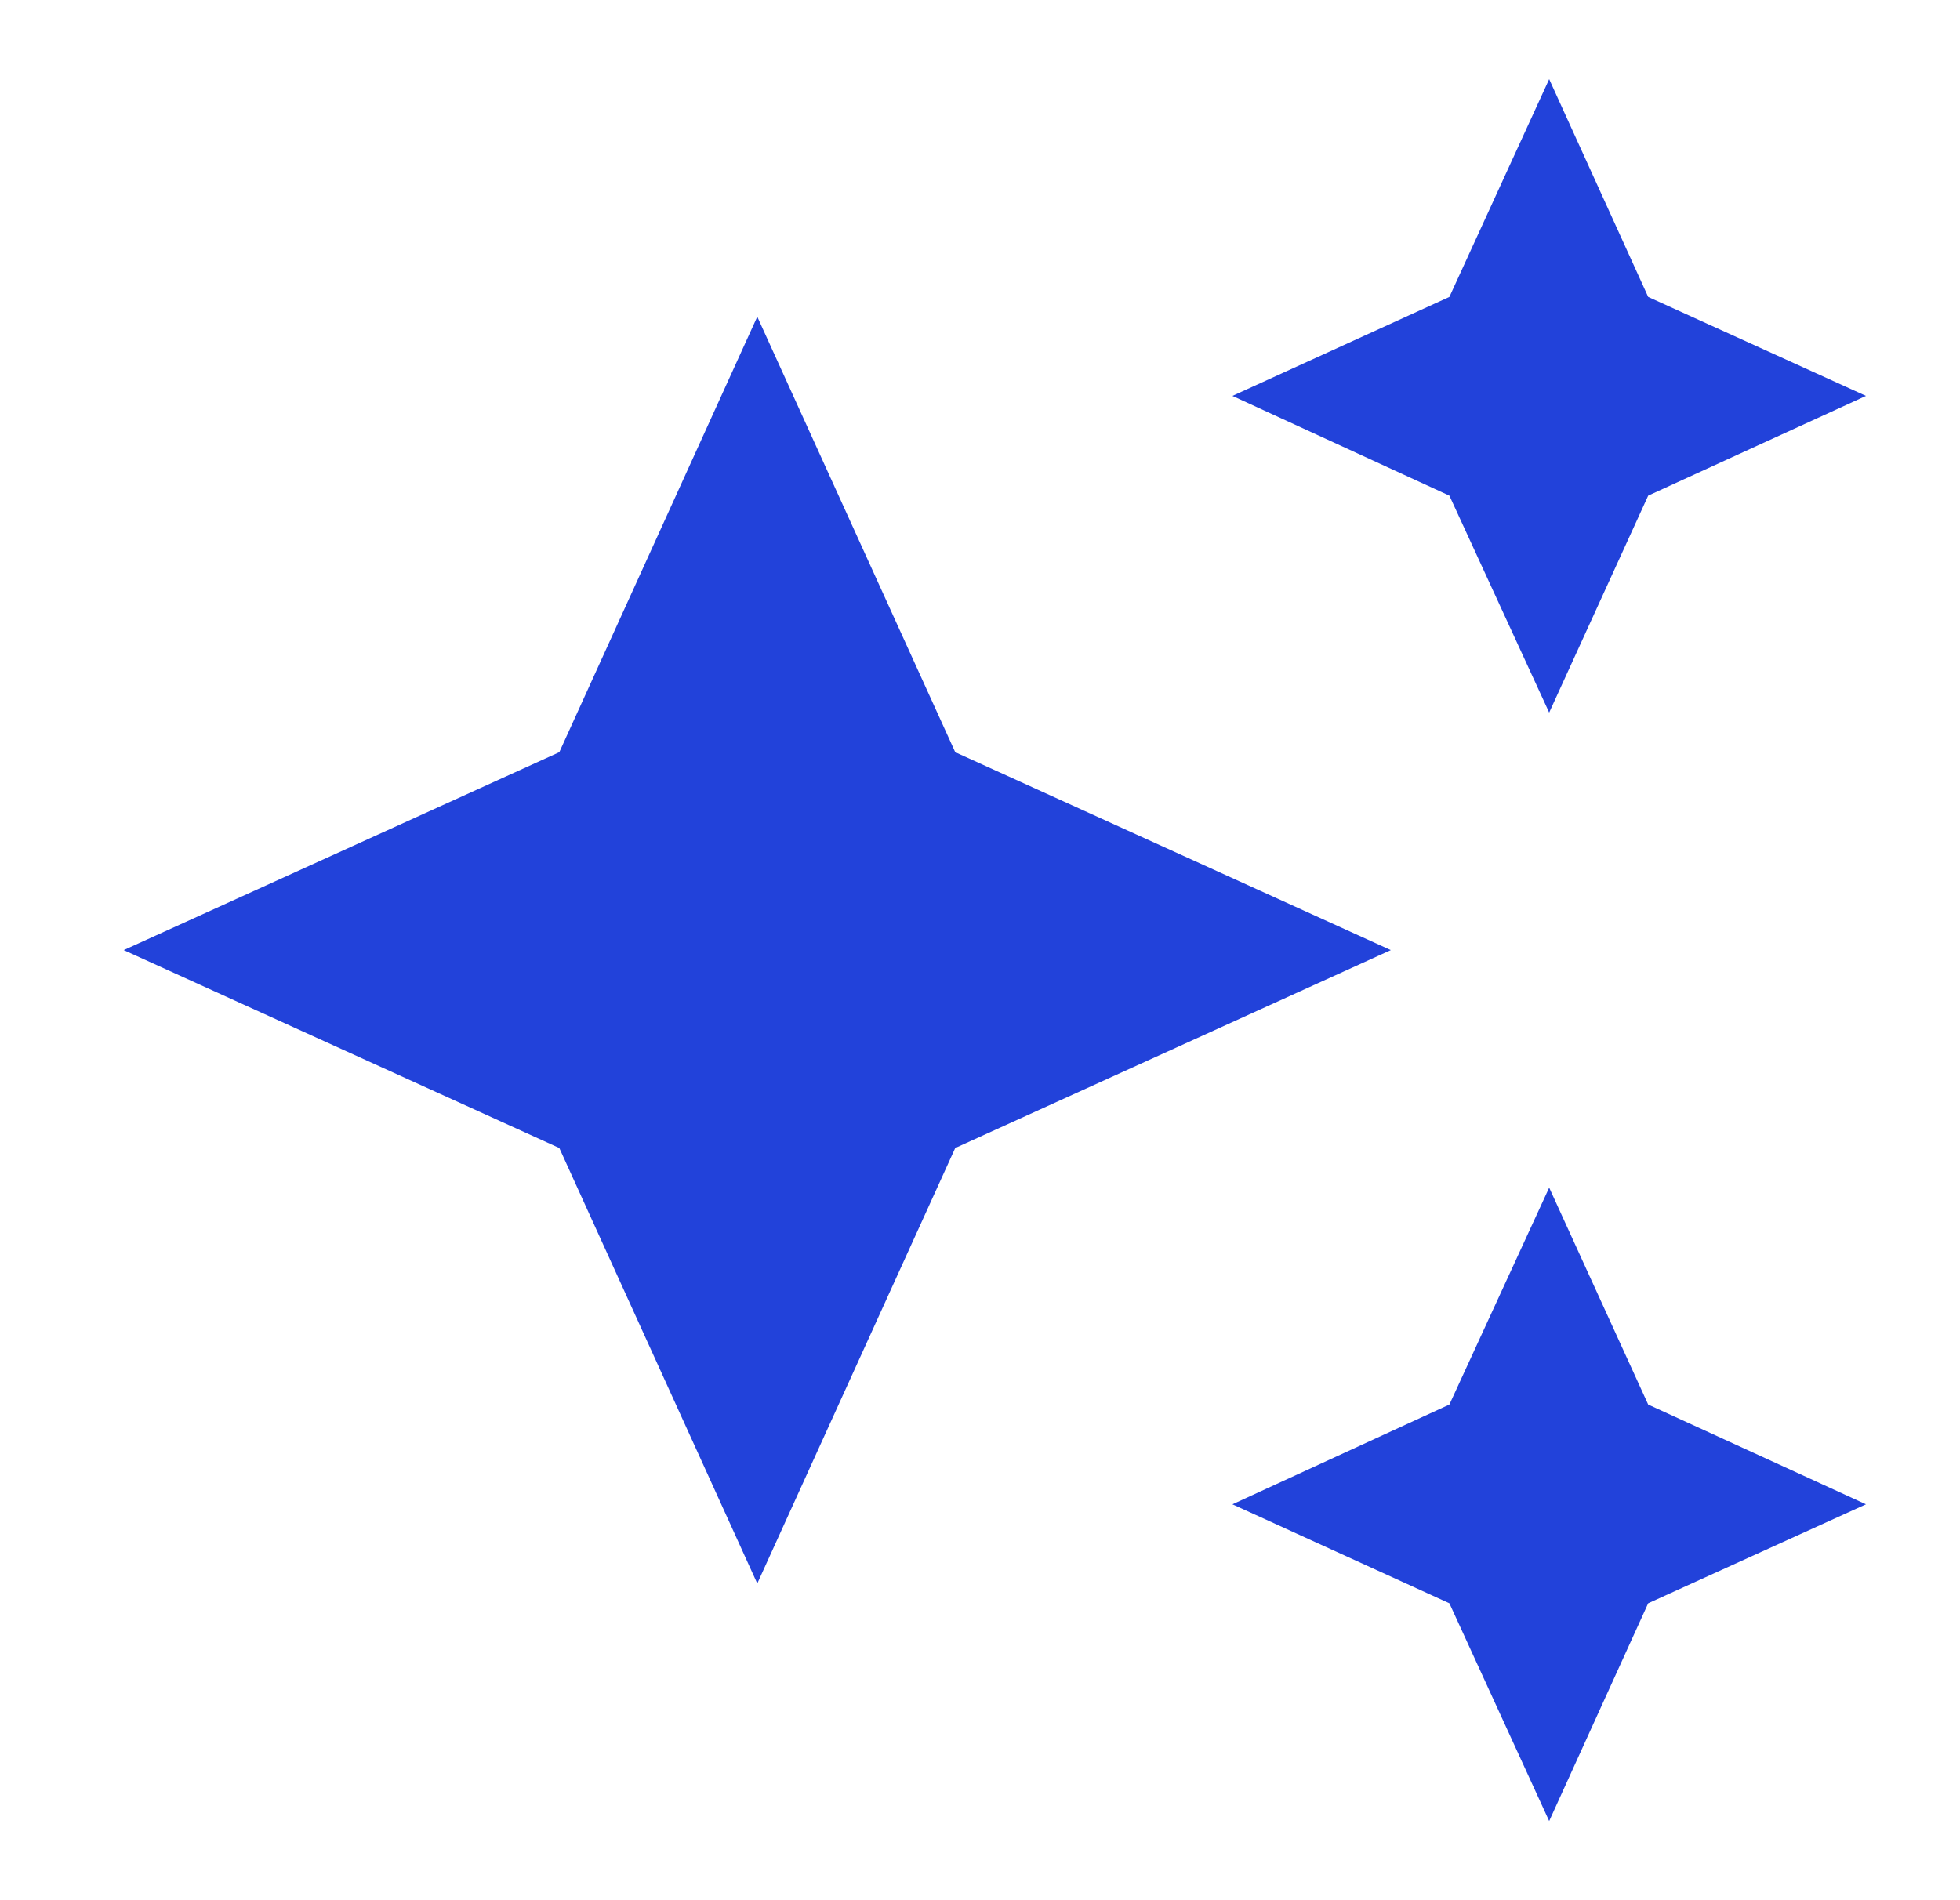
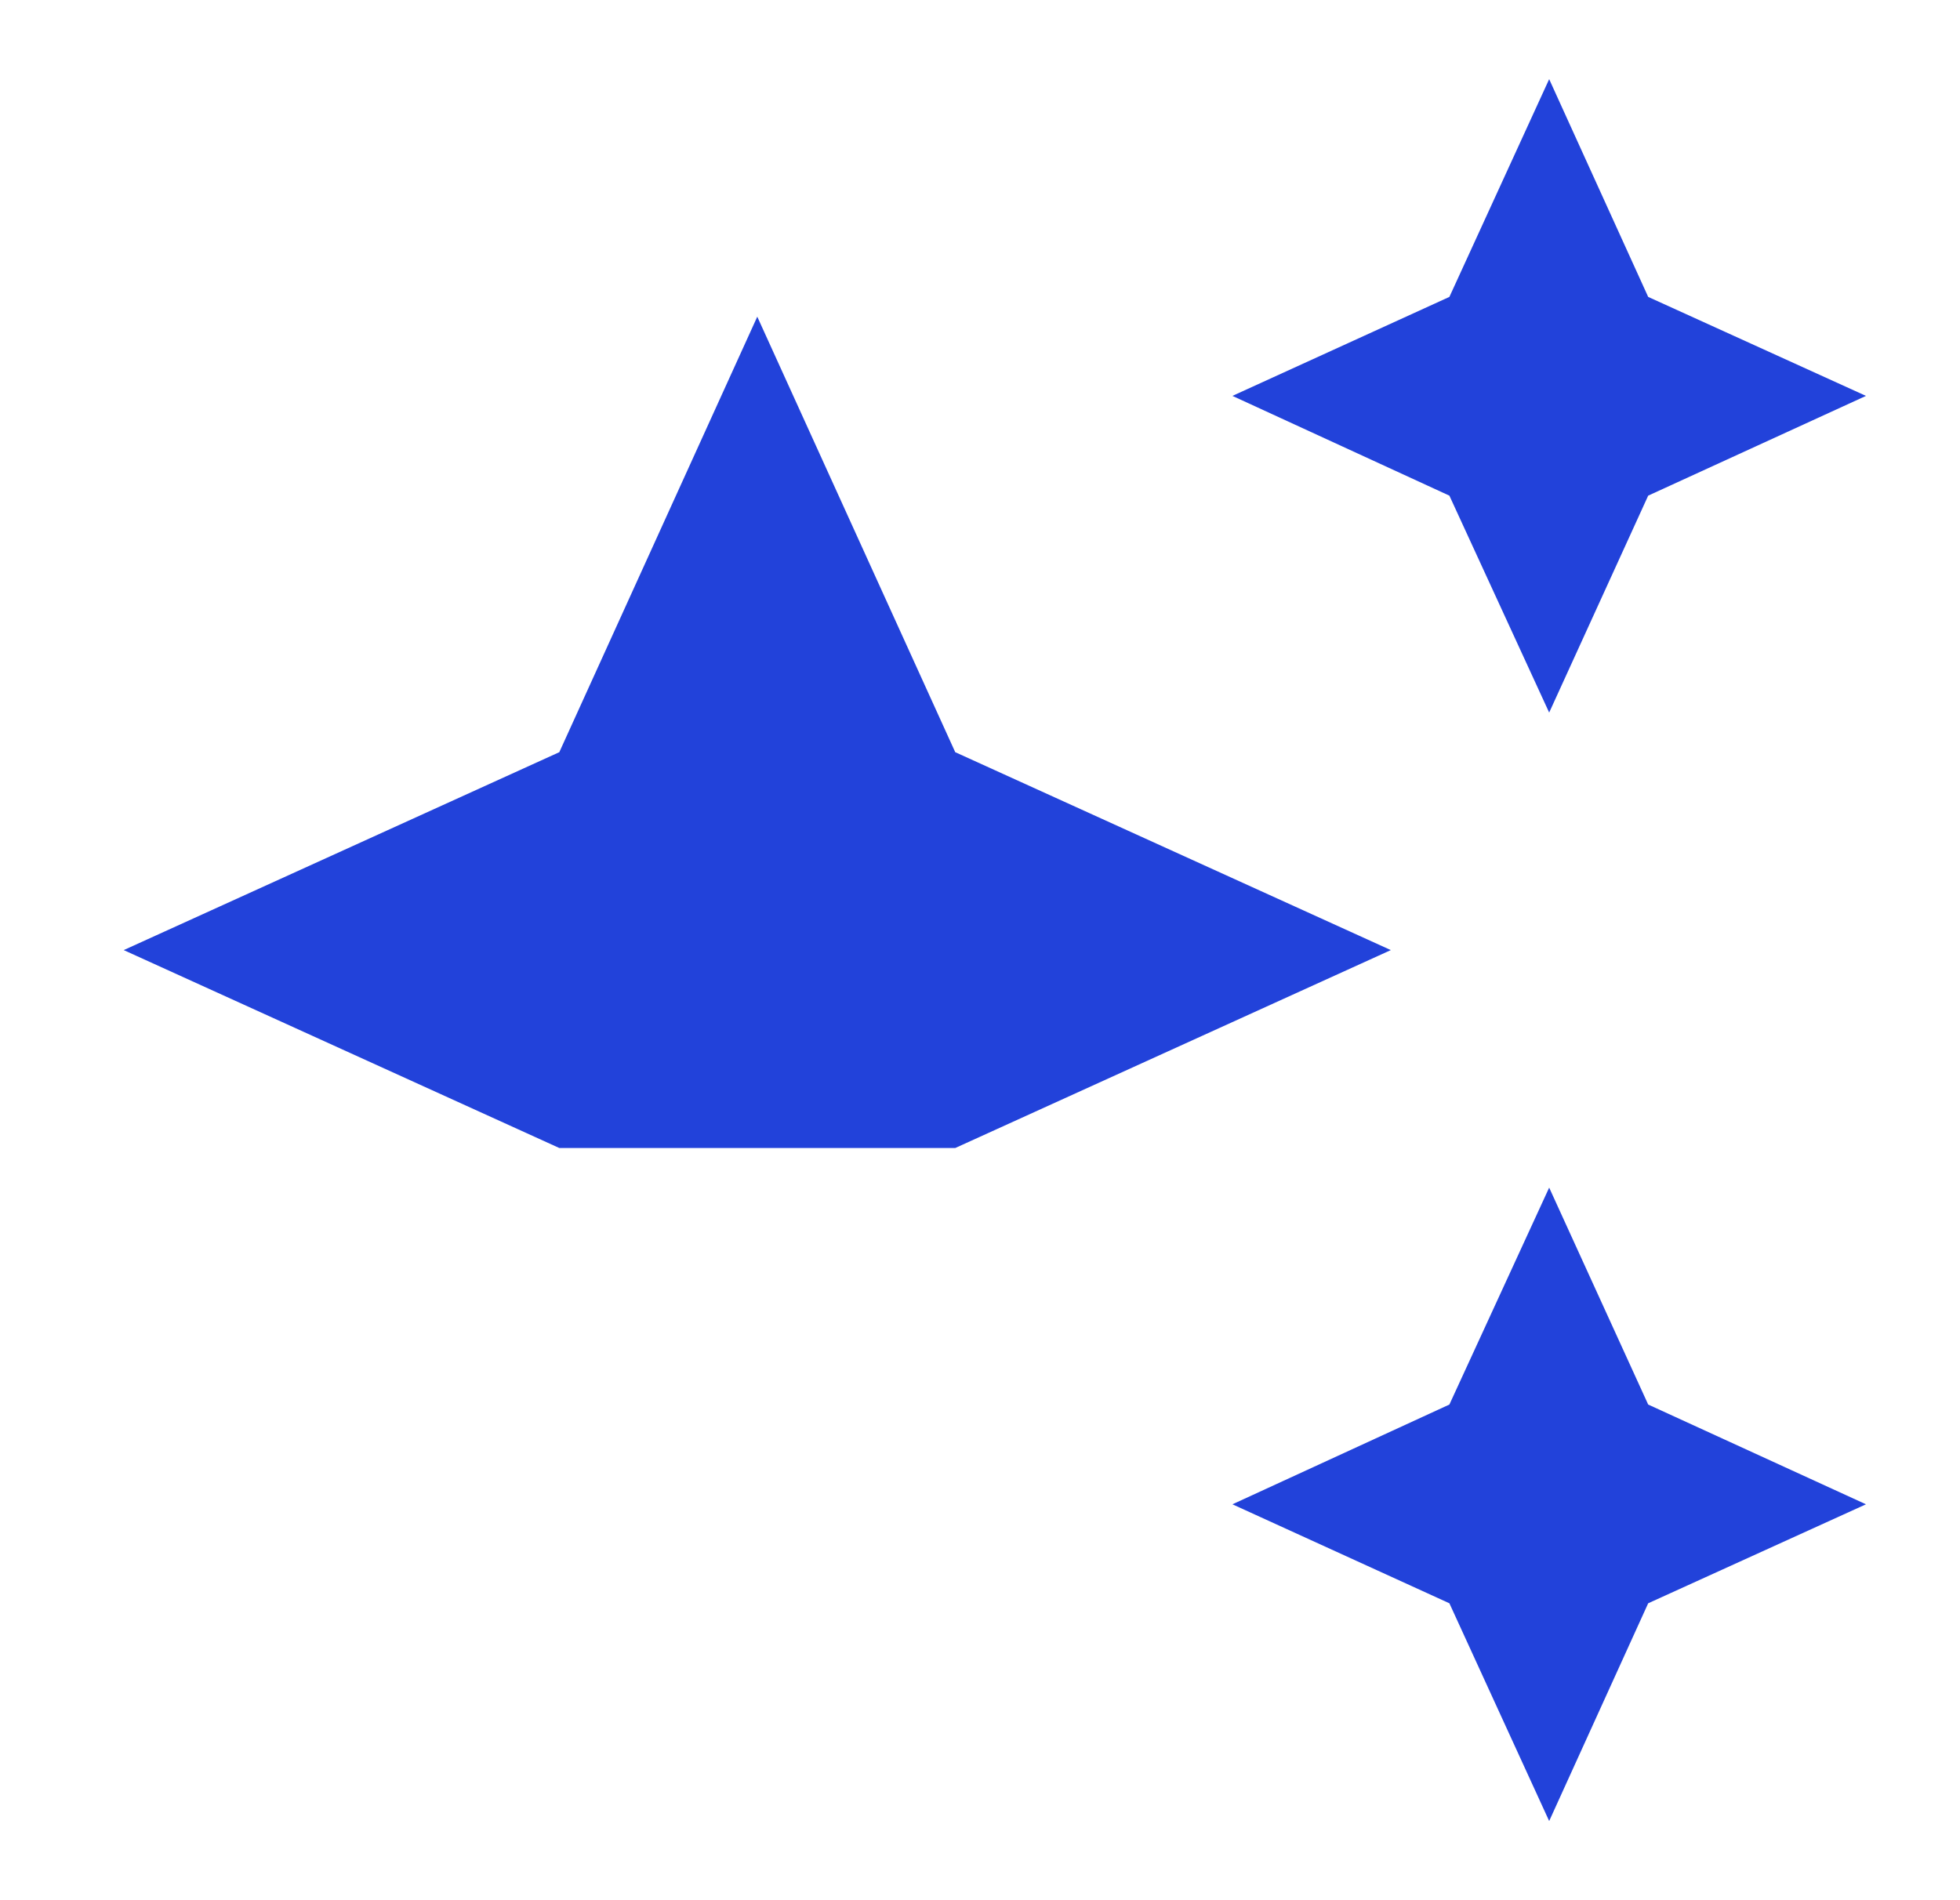
<svg xmlns="http://www.w3.org/2000/svg" width="33" height="32" viewBox="0 0 33 32" fill="none">
-   <path d="M26.083 1.333L24.403 5L20.75 6.667L24.403 8.347L26.083 12L27.75 8.347L31.417 6.667L27.75 5M12.75 5.333L9.417 12.667L2.083 16L9.417 19.333L12.75 26.667L16.083 19.333L23.417 16L16.083 12.667M26.083 20L24.403 23.653L20.75 25.333L24.403 27L26.083 30.667L27.75 27L31.417 25.333L27.75 23.653" fill="#2242DA" />
+   <path d="M26.083 1.333L24.403 5L20.75 6.667L24.403 8.347L26.083 12L27.75 8.347L31.417 6.667L27.75 5M12.75 5.333L9.417 12.667L2.083 16L9.417 19.333L16.083 19.333L23.417 16L16.083 12.667M26.083 20L24.403 23.653L20.75 25.333L24.403 27L26.083 30.667L27.75 27L31.417 25.333L27.75 23.653" fill="#2242DA" />
</svg>